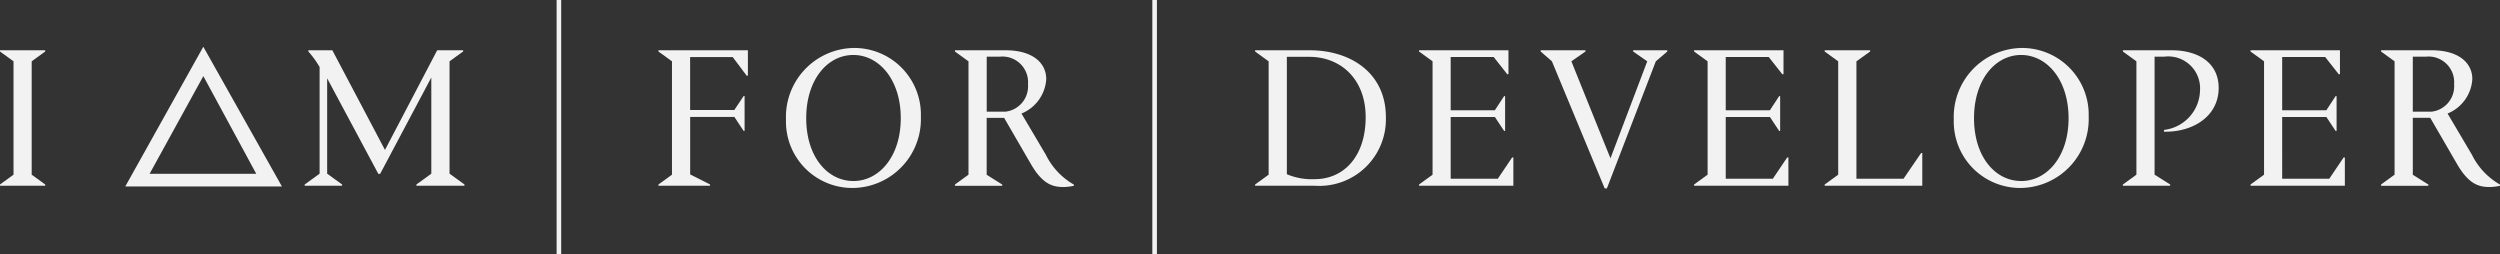
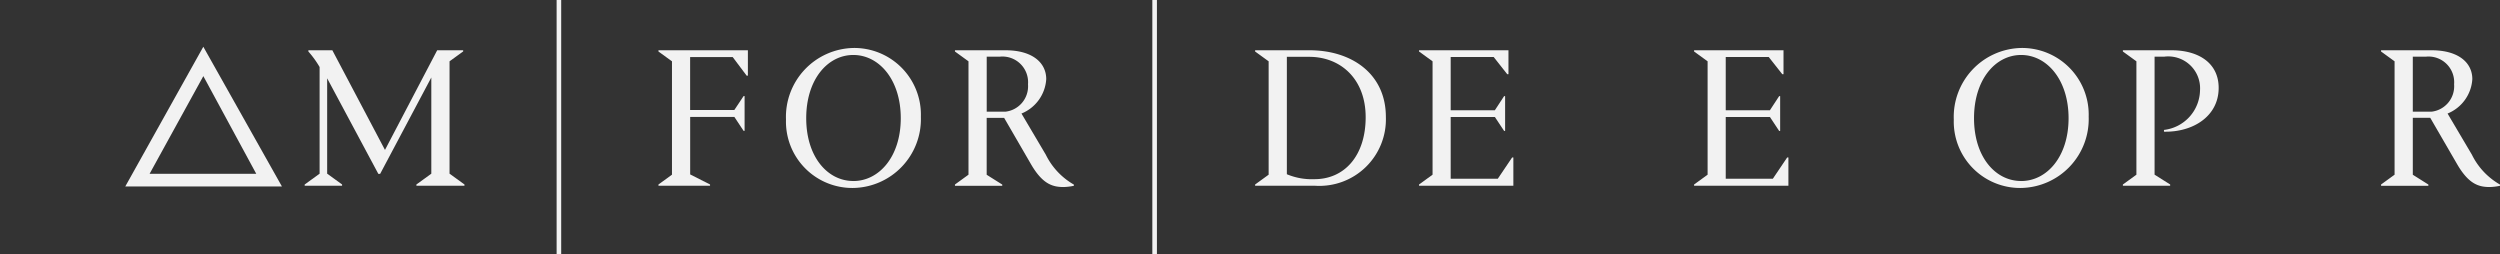
<svg xmlns="http://www.w3.org/2000/svg" id="Layer_3" width="215" height="21.874" viewBox="0 0 215 21.874">
  <rect x="0" y="0" width="215" height="21.874" fill="#333333" stroke="none" />
  <g id="Group_160501" data-name="Group 160501">
    <rect id="Rectangle_147609" data-name="Rectangle 147609" width="0.394" height="21.874" transform="translate(99.101)" fill="#f2f2f2" />
    <rect id="Rectangle_147610" data-name="Rectangle 147610" width="0.394" height="21.874" transform="translate(47.869)" fill="#f2f2f2" />
-     <path id="Path_210" data-name="Path 210" d="M0,20.2v-.106l1.163-.844V9.5L0,8.656V8.55H3.888v.106L2.725,9.5v9.749l1.163.844V20.2Z" transform="translate(0 -4.227)" fill="#f2f2f2" />
    <path id="Path_211" data-name="Path 211" d="M65.442,8.656,64.279,9.5v9.663l1.284.93V20.2H61.427v-.106l1.284-.93V10.891l-4.4,8.288h-.157l-4.4-8.217v8.2l1.284.93V20.2H51.82v-.106l1.284-.93V9.991a8.44,8.44,0,0,0-.966-1.335V8.55H54.2l4.526,8.571,4.49-8.571h2.235v.106Z" transform="translate(-25.618 -4.227)" fill="#f2f2f2" />
    <path id="Path_212" data-name="Path 212" d="M119.312,12.489h.086v2.993h-.086l-.794-1.2h-3.8v4.945l1.709.865V20.2H111.99v-.106l1.163-.844V9.5l-1.163-.844V8.55h7.691v2.184h-.106l-1.2-1.6h-3.661v4.556h3.8Z" transform="translate(-55.363 -4.227)" fill="#f2f2f2" />
    <path id="Path_213" data-name="Path 213" d="M139.47,8.16a5.732,5.732,0,0,1,5.81,5.916,5.92,5.92,0,0,1-5.81,6.123,5.707,5.707,0,0,1-5.79-5.881A5.926,5.926,0,0,1,139.47,8.16Zm0,11.443c2.215,0,4.081-2.093,4.081-5.405s-1.866-5.436-4.081-5.436-4.05,2.114-4.05,5.436S137.25,19.6,139.47,19.6Z" transform="translate(-66.085 -4.034)" fill="#f2f2f2" />
    <path id="Path_214" data-name="Path 214" d="M162.42,20.2v-.106l1.163-.844V9.5l-1.163-.844V8.55h4.349c2.291,0,3.5,1.057,3.5,2.483a3.419,3.419,0,0,1-2.129,2.958l2.093,3.54a6,6,0,0,0,2.412,2.569v.106a5.047,5.047,0,0,1-.88.106c-.966,0-1.83-.263-2.832-2.007l-2.286-3.944h-1.5v4.895l1.34.844v.106H162.43Zm2.73-11.1v4.733h1.6a2.2,2.2,0,0,0,1.952-2.356A2.208,2.208,0,0,0,166.278,9.1Z" transform="translate(-80.293 -4.227)" fill="#f2f2f2" />
    <path id="Path_215" data-name="Path 215" d="M218.152,8.55c3.605,0,6.563,2.007,6.563,5.739a5.723,5.723,0,0,1-6.108,5.911H213.47v-.106l1.163-.844V9.5l-1.163-.844V8.55Zm-1.952.561v10.1a5.539,5.539,0,0,0,2.377.425c2.6,0,4.4-2.043,4.4-5.329s-2.149-5.193-4.859-5.193H216.2Z" transform="translate(-105.53 -4.227)" fill="#f2f2f2" />
    <path id="Path_216" data-name="Path 216" d="M241.35,20.2v-.106l1.163-.844V9.5l-1.163-.844V8.55h7.691v2.058h-.106l-1.163-1.476h-3.7v4.576h3.8l.794-1.214h.086v2.993h-.086l-.794-1.2h-3.8V19.6h4.05l1.234-1.83h.106V20.2h-8.111Z" transform="translate(-119.313 -4.227)" fill="#f2f2f2" />
-     <path id="Path_217" data-name="Path 217" d="M269.984,8.656V8.55h2.938v.106l-.986.844-4.207,10.927h-.192L263,9.5l-.966-.844V8.55h3.853v.106l-1.214.844,3.363,8.343L271.2,9.5l-1.214-.844Z" transform="translate(-129.536 -4.227)" fill="#f2f2f2" />
    <path id="Path_218" data-name="Path 218" d="M288.13,20.2v-.106l1.163-.844V9.5l-1.163-.844V8.55h7.691v2.058h-.106l-1.163-1.476h-3.7v4.576h3.8l.794-1.214h.086v2.993h-.086l-.794-1.2h-3.8V19.6h4.05l1.234-1.83h.106V20.2h-8.111Z" transform="translate(-142.439 -4.227)" fill="#f2f2f2" />
-     <path id="Path_219" data-name="Path 219" d="M318.628,17.384h.106V20.2H310.34v-.106l1.163-.844V9.5l-1.163-.844V8.55h3.909v.106l-1.178.844V19.6h4.05l1.512-2.215Z" transform="translate(-153.418 -4.227)" fill="#f2f2f2" />
    <path id="Path_220" data-name="Path 220" d="M338.09,8.16a5.732,5.732,0,0,1,5.81,5.916,5.92,5.92,0,0,1-5.81,6.123,5.707,5.707,0,0,1-5.79-5.881A5.926,5.926,0,0,1,338.09,8.16Zm0,11.443c2.215,0,4.081-2.093,4.081-5.405S340.3,8.762,338.09,8.762s-4.05,2.114-4.05,5.436S335.87,19.6,338.09,19.6Z" transform="translate(-164.274 -4.034)" fill="#f2f2f2" />
    <path id="Path_221" data-name="Path 221" d="M364.594,15.553V15.4a3.5,3.5,0,0,0,3.1-3.4,2.741,2.741,0,0,0-3.079-2.9h-.829V19.249l1.34.844V20.2H361.06v-.106l1.163-.844V9.5l-1.163-.844V8.55h4.187c2.291,0,4.05,1.072,4.05,3.236,0,2.462-2.235,3.818-4.7,3.767Z" transform="translate(-178.492 -4.227)" fill="#f2f2f2" />
-     <path id="Path_222" data-name="Path 222" d="M382.77,20.2v-.106l1.163-.844V9.5l-1.163-.844V8.55h7.691v2.058h-.106l-1.163-1.476h-3.7v4.576h3.8l.794-1.214h.086v2.993h-.086l-.794-1.2h-3.8V19.6h4.05l1.234-1.83h.106V20.2h-8.111Z" transform="translate(-189.225 -4.227)" fill="#f2f2f2" />
    <path id="Path_223" data-name="Path 223" d="M404.97,20.2v-.106l1.163-.844V9.5l-1.163-.844V8.55h4.349c2.291,0,3.5,1.057,3.5,2.483a3.419,3.419,0,0,1-2.129,2.958l2.093,3.54A6,6,0,0,0,415.2,20.1v.106a5.047,5.047,0,0,1-.88.106c-.966,0-1.83-.263-2.832-2.007L409.2,14.36h-1.5v4.895l1.34.844v.106H404.98ZM407.7,9.1v4.733h1.6a2.2,2.2,0,0,0,1.952-2.356A2.208,2.208,0,0,0,408.828,9.1Z" transform="translate(-200.199 -4.227)" fill="#f2f2f2" />
    <path id="Path_224" data-name="Path 224" d="M21.315,19.964H34.78L28.02,7.95,21.31,19.964ZM23.4,18.877l4.622-8.4,4.551,8.4Z" transform="translate(-10.535 -3.93)" fill="#f2f2f2" />
  </g>
</svg>